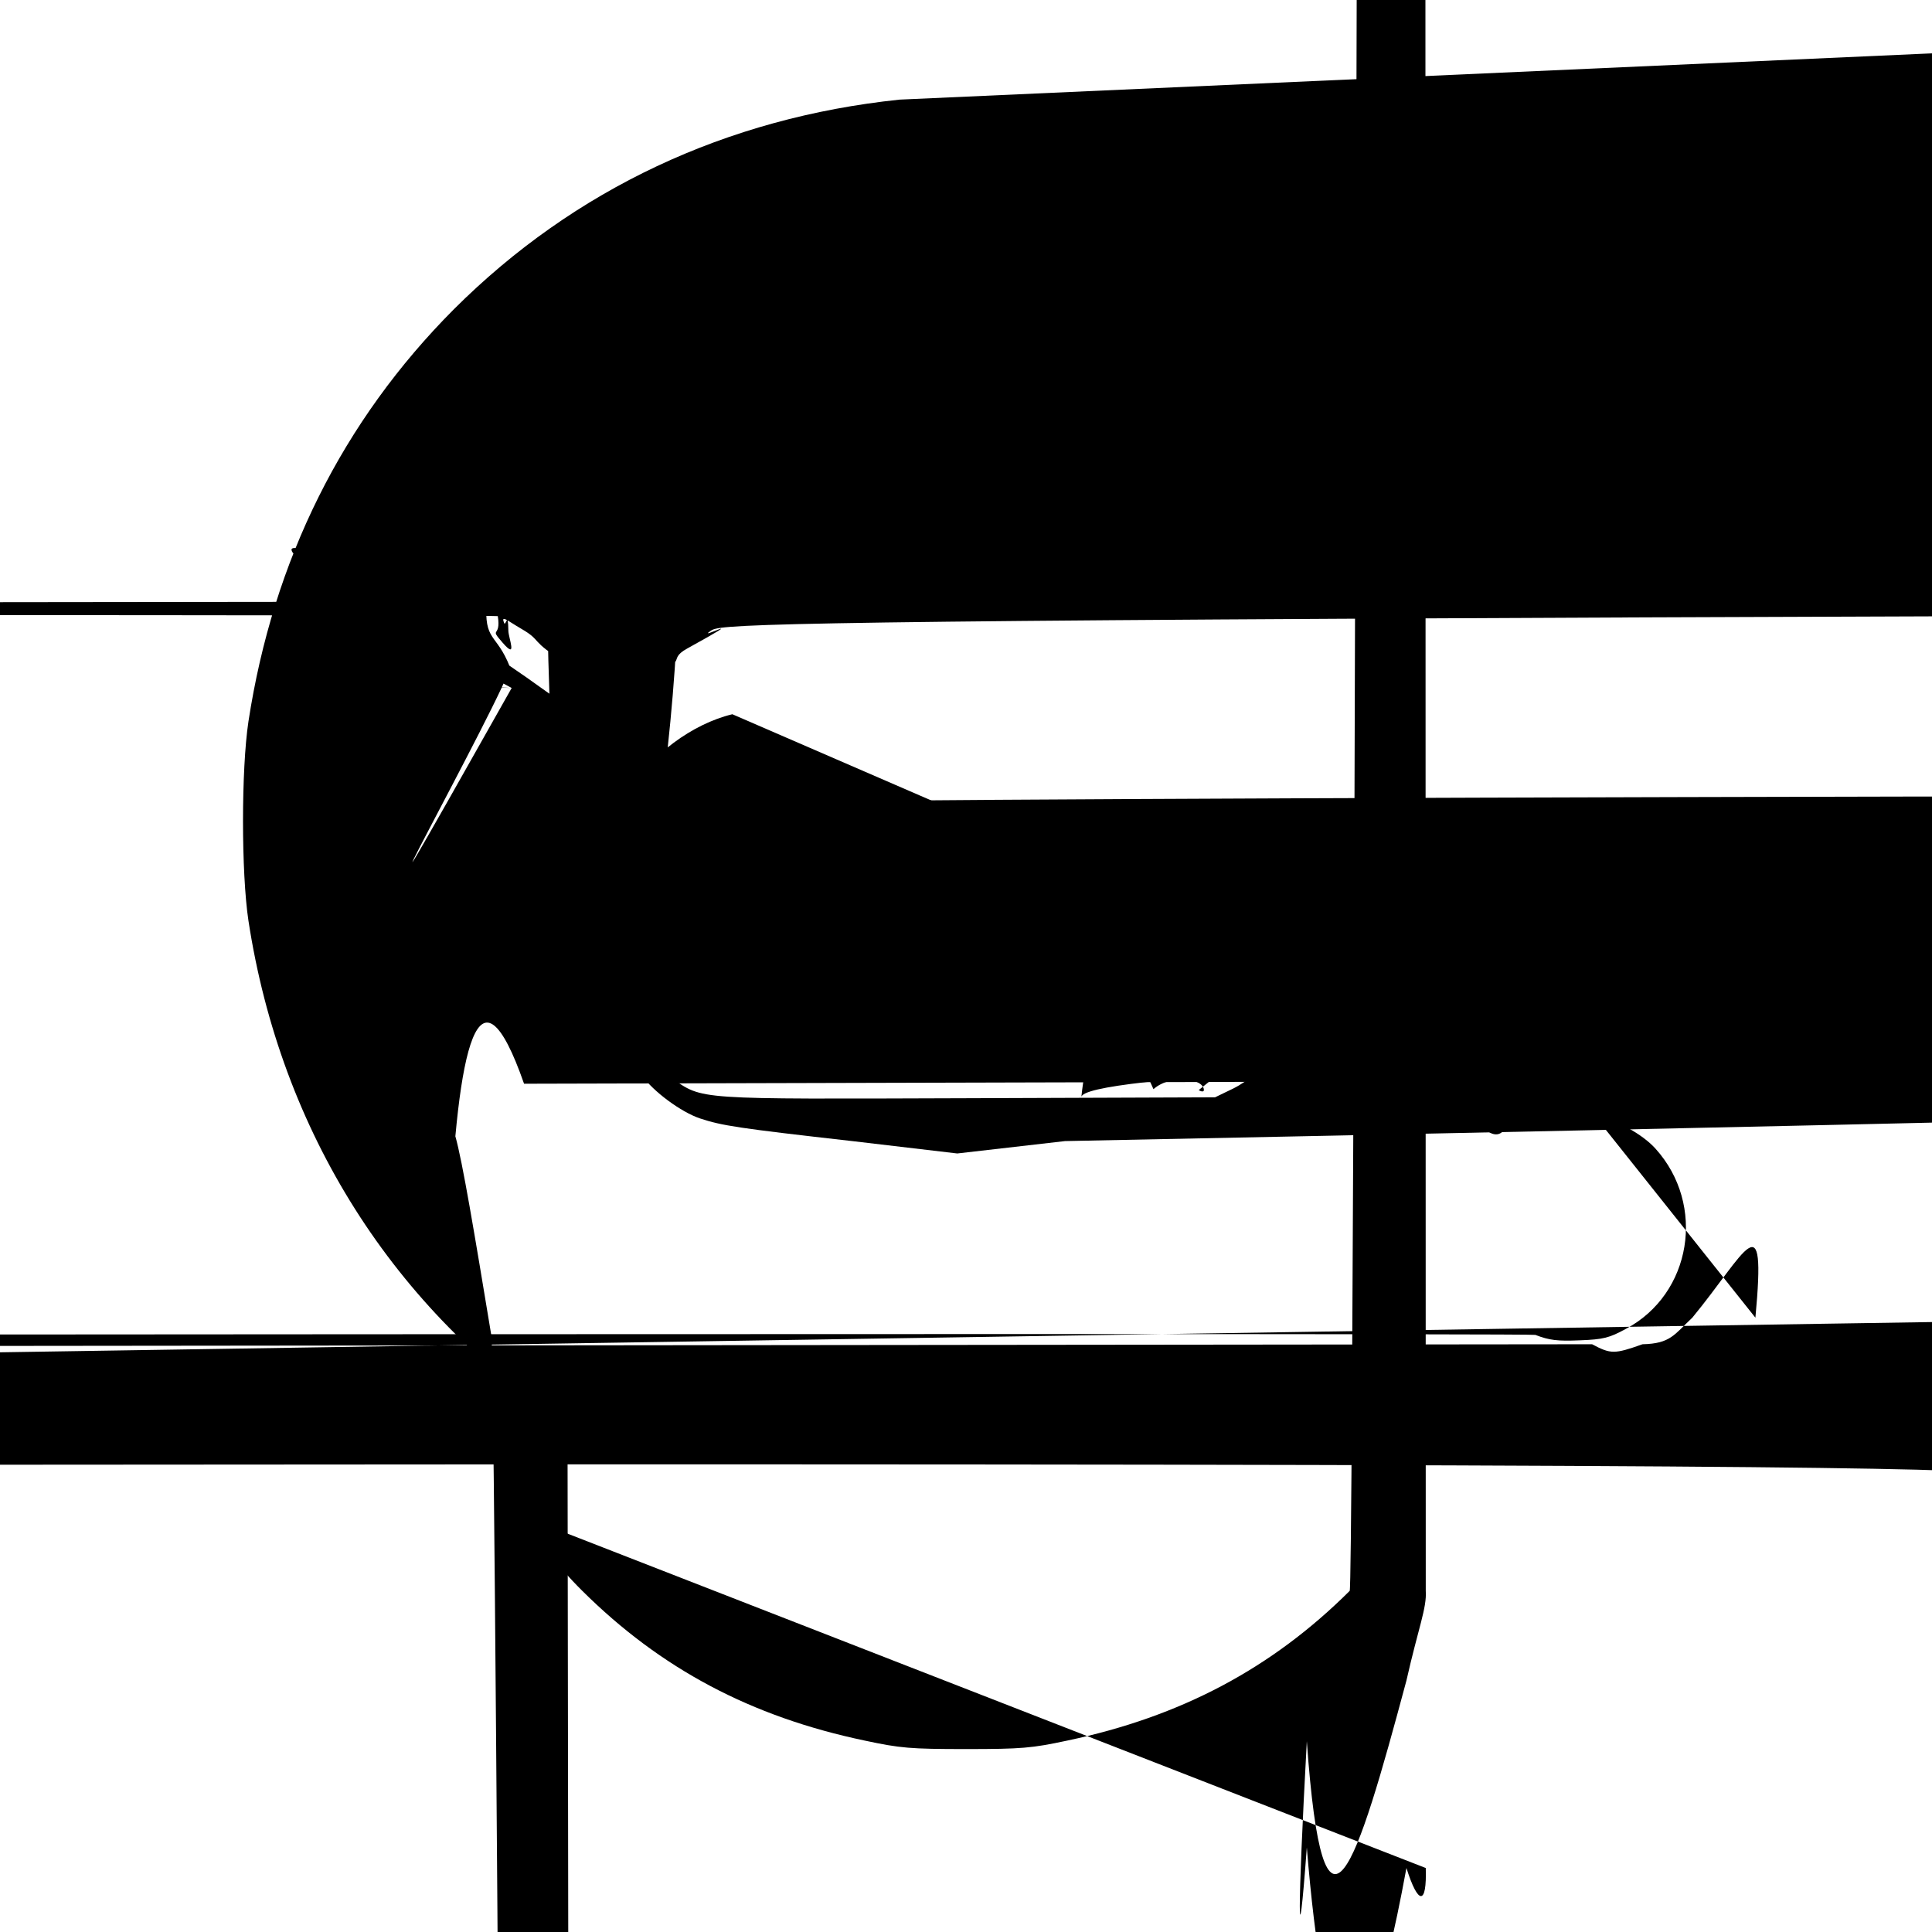
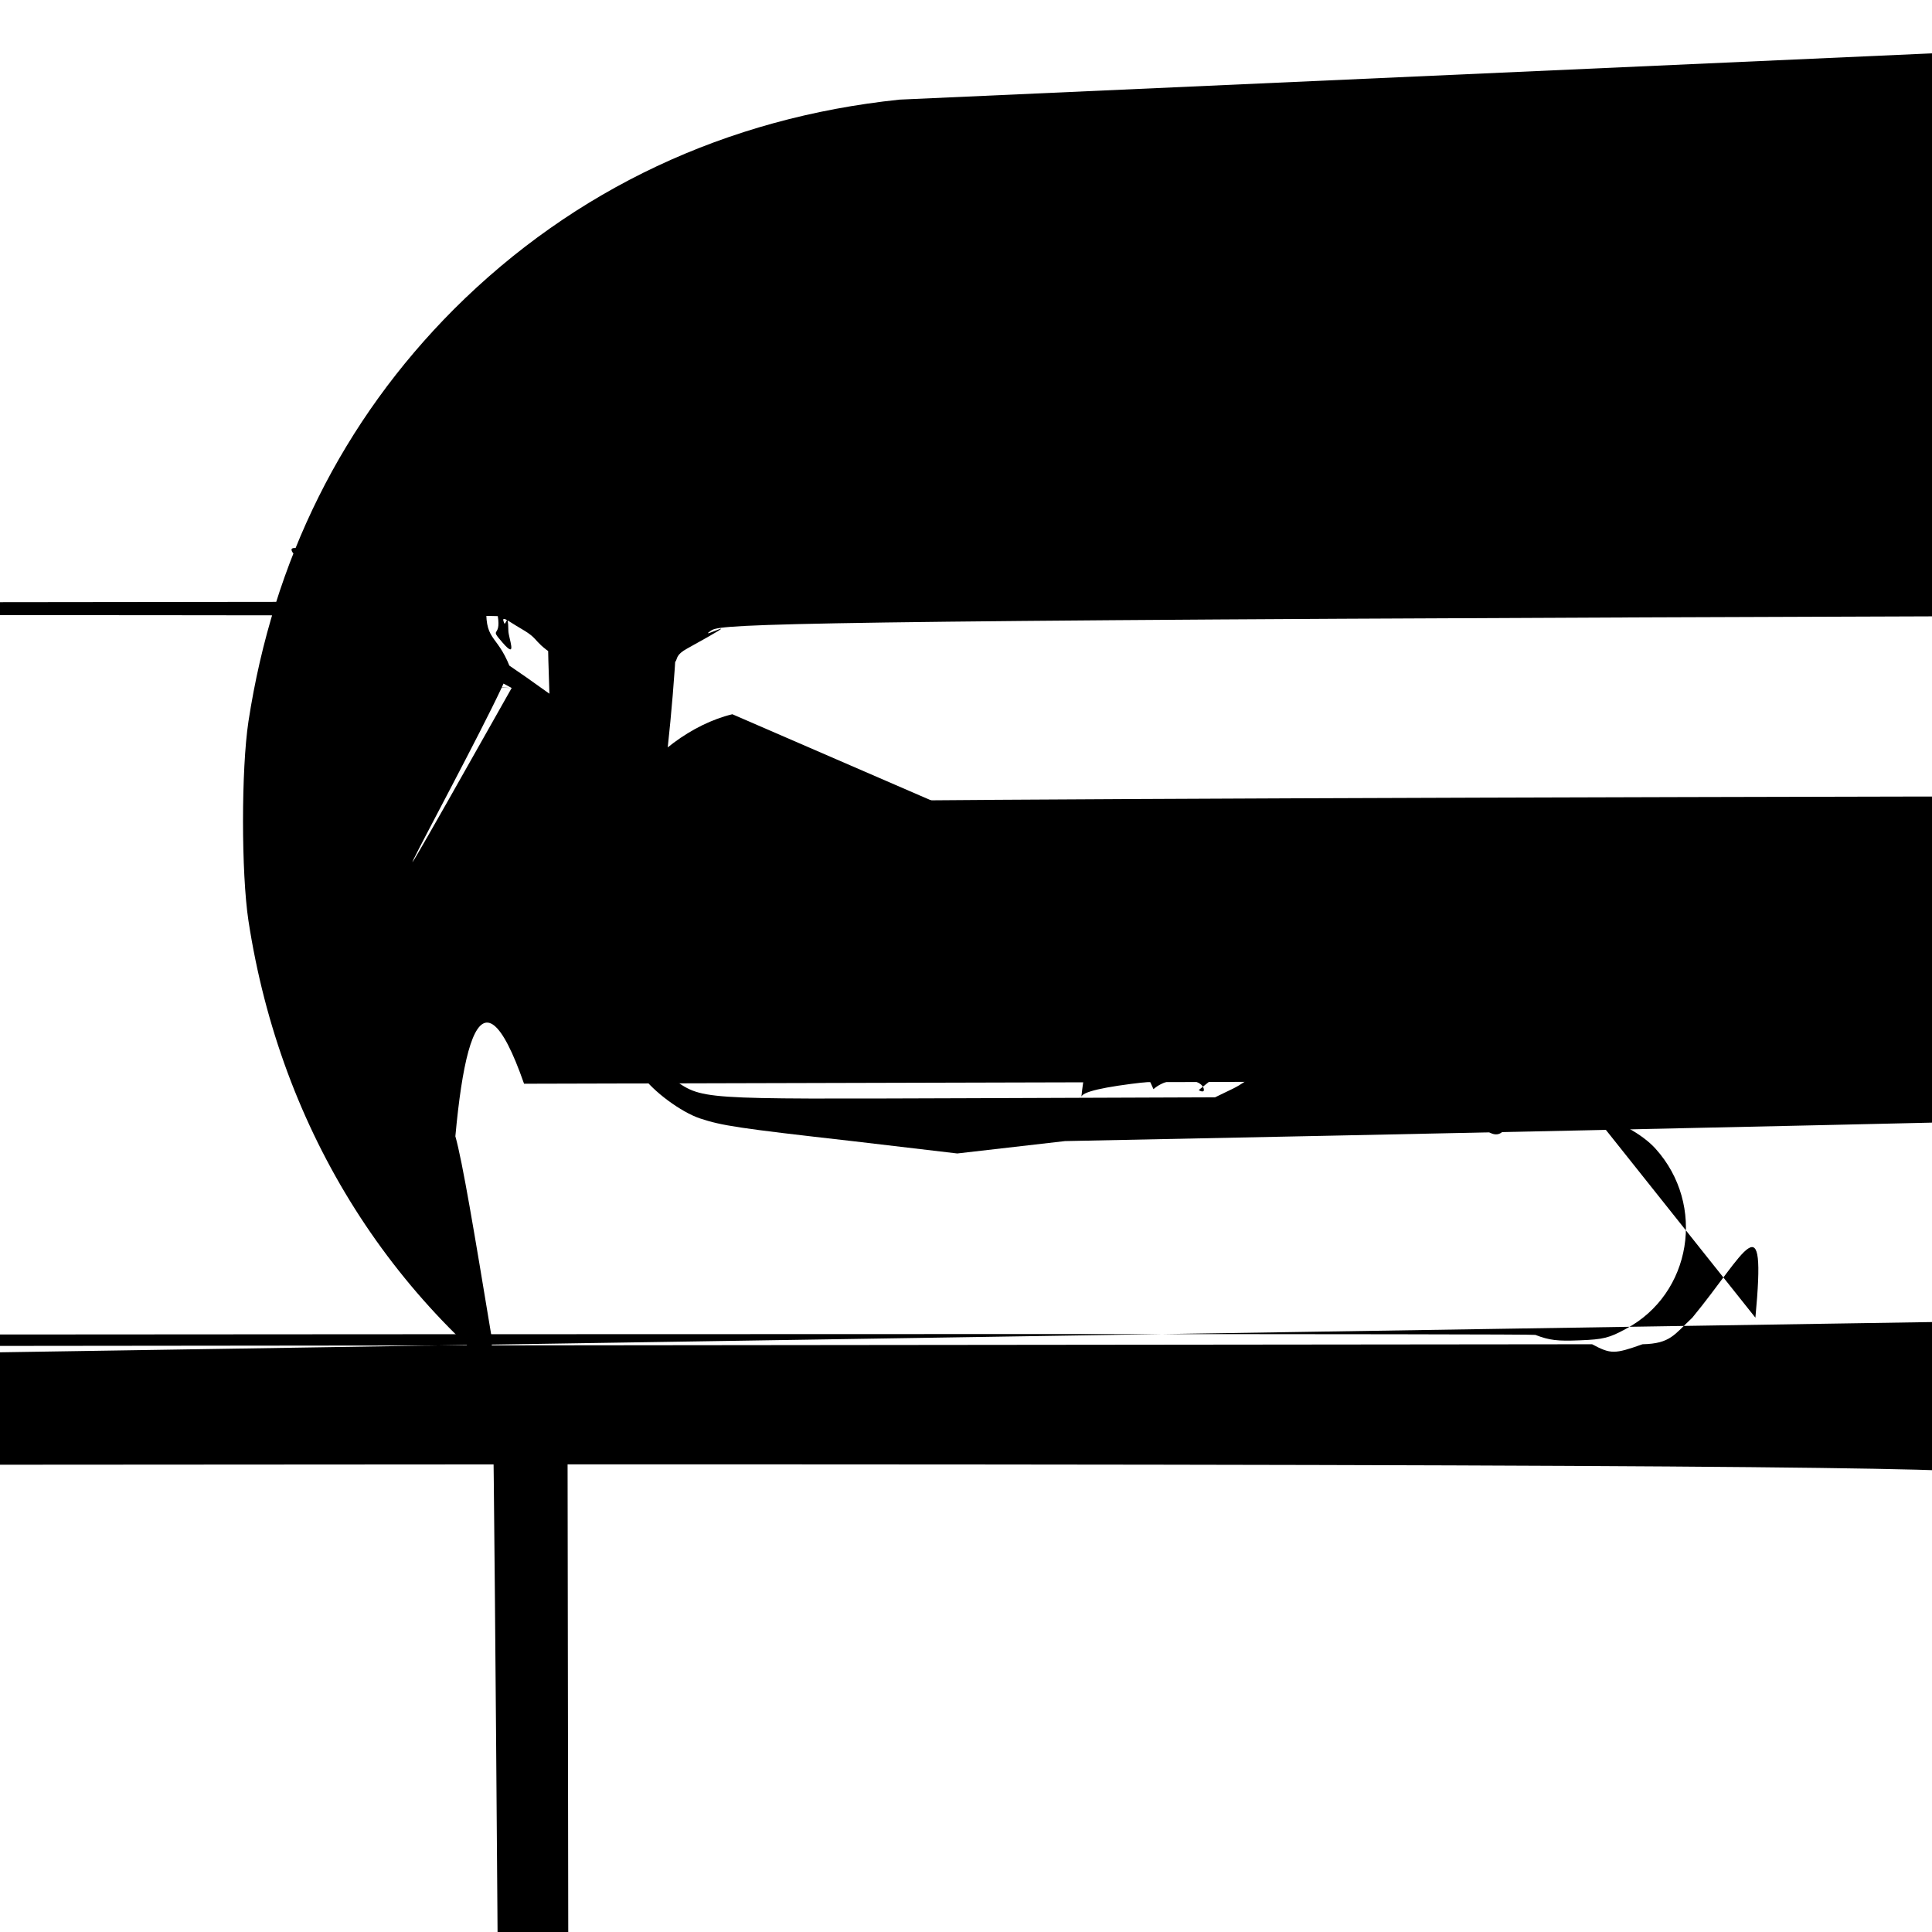
<svg xmlns="http://www.w3.org/2000/svg" version="1.0" width="640pt" height="640pt" viewBox="0 0 640 640" preserveAspectRatio="xMidYMid meet">
  <g transform="translate(0,640) scale(0.1,-0.1)" fill="#000000" stroke="none">
    <path d="M2980 6070 c-574 -60 -1078 -297 -1476 -694 -369 -370 -599 -831-681 -1366 -24 -159 -24 -501 0 -660 107 -698 481 -1290 1057 -1671 122 -81363 -203 500 -253 301 -110 664 -161 972 -138 349 26 608 96 913 247 481 237848 606 1086 1090 453 924 271 2024 -455 2751 -369 368 -831 600 -1356 679-125 19 -441 27 -560 15z m-739 -1312 c19 -6 70 -45 114 -86 82 -77 216 -182267 -208 32 -16 37 -48 12 -75 -31 -34 16 -88 51 -59 19 16 19 40 -1 68 -9 13-14 25 -11 28 9 9 57 -19 71 -41 25 -38 147 -112 231 -141 70 -25 95 -28 205-28 104 -1 138 3 200 22 91 29 170 72 230 127 25 23 77 58 115 79 91 49 194127 299 226 94 88 141 110 200 90 31 -10 336 -166 424 -216 23 -14 54 -42 67-62 48 -73 46 -95 -50 -447 -48 -176 -89 -324 -91 -330 -2 -5 21 -27 52 -4865 -45 119 -122 134 -192 28 -127 -38 -250 -198 -369 -69 -51 -98 -81 -128-129 -51 -83 -200 -231 -299 -296 -548 -361 -1384 -362 -1931 -3 -149 98 -280235 -342 358 -12 24 -43 57 -71 78 -66 49 -134 125 -163 184 -33 67 -33 178 0242 30 57 84 114 140 147 24 14 41 31 39 37 -27 70 -170 632 -170 667 1 10135 131 289 264 252 131 257 133 315 113z" />
    <path d="M2426 4034 c-133 -32 -271 -135 -343 -255 -24 -40 -39 -87 -58 -178-31 -151 -31 -157 -2 -269 29 -112 62 -169 146 -253 109 -110 240 -163 396-162 140 2 260 48 366 142 l46 40 23 -24 c85 -91 273 -88 342 5 l22 30 40 -39c100 -97 237 -152 381 -154 156 -1 283 51 395 163 83 82 133 175 154 289 20104 20 133 0 229 -44 212 -212 389 -416 437 -256 60 -509 -58 -626 -294 l-42-83 -80 -2 c-56 -2 -80 1 -80 10 0 6 -16 44 -36 83 -68 135 -221 258 -364 290-63 15 -194 12 -264 -5z m196 -175 c72 -15 161 -64 204 -112 168 -186 120-481 -98 -597 -55 -30 -74 -35 -153 -38 -74 -3 -100 0 -147 18 -80 30 -159104 -200 188 -31 62 -33 74 -33 167 0 93 2 105 32 165 88 178 216 246 395 209zm1253 -4 c33 -9 85 -32 115 -53 244 -167 218 -532 -48 -663 -40 -20 -62 -24-152 -24 -96 0 -110 2 -163 29 -71 36 -140 108 -175 184 -23 49 -27 70 -27152 1 116 23 180 91 258 100 114 218 153 359 117z m-666 -395 c12 -6 21 -2625 -61 9 -67 48 -169 86 -225 16 -25 30 -47 30 -50 0 -2 -81 -4 -179 -4 l-1800 34 50 c37 55 72 141 85 208 8 45 43 92 67 92 8 0 22 -4 32 -10z" />
    <path d="M2570 3532 c-48 -25 -83 -93 -75 -146 11 -77 69 -126 145 -126 78 0131 52 137 134 9 116 -105 191 -207 138z m61 -32 c26 -15 25 -64 -2 -84 -47-32 -102 32 -64 74 20 22 37 25 66 10z" />
    <path d="M3626 3533 l-30 -16 35 -11 c28 -9 35 -17 37 -43 6 -63 -68 -79 -93-19 l-13 31 -7 -28 c-15 -57 1 -109 44 -149 35 -33 47 -38 88 -38 115 0 181100 135 203 -35 79 -123 110 -196 70z" />
    <path d="M4310 3063 c-1 -73 -122 -218 -225 -269 l-60 -29 -819 -3 c-915 -3-874 -6 -982 67 -67 45 -127 118 -154 188 l-19 48 0 -35 c-1 -42 37 -136 76-193 36 -52 129 -121 192 -142 73 -24 124 -32 504 -75 l348 -41 357 41 c19622 392 46 434 54 145 27 260 112 318 239 27 58 51 167 36 167 -3 0 -6 -8 -6-17z" />
-     <path d="M1720 1382 c0 -17 127 -171 209 -252 260 -258 559 -417 936 -496 117-25 150 -28 335 -28 185 0 218 3 335 28 376 79 678 239 936 496 82 81 209 235209 252 0 4 -56 -25 -124 -64 -297 -166 -619 -275 -971 -330 -201 -31 -569-31 -770 0 -352 55 -674 164 -971 330 -68 39 -124 68 -124 64z" />
  </g>
</svg>